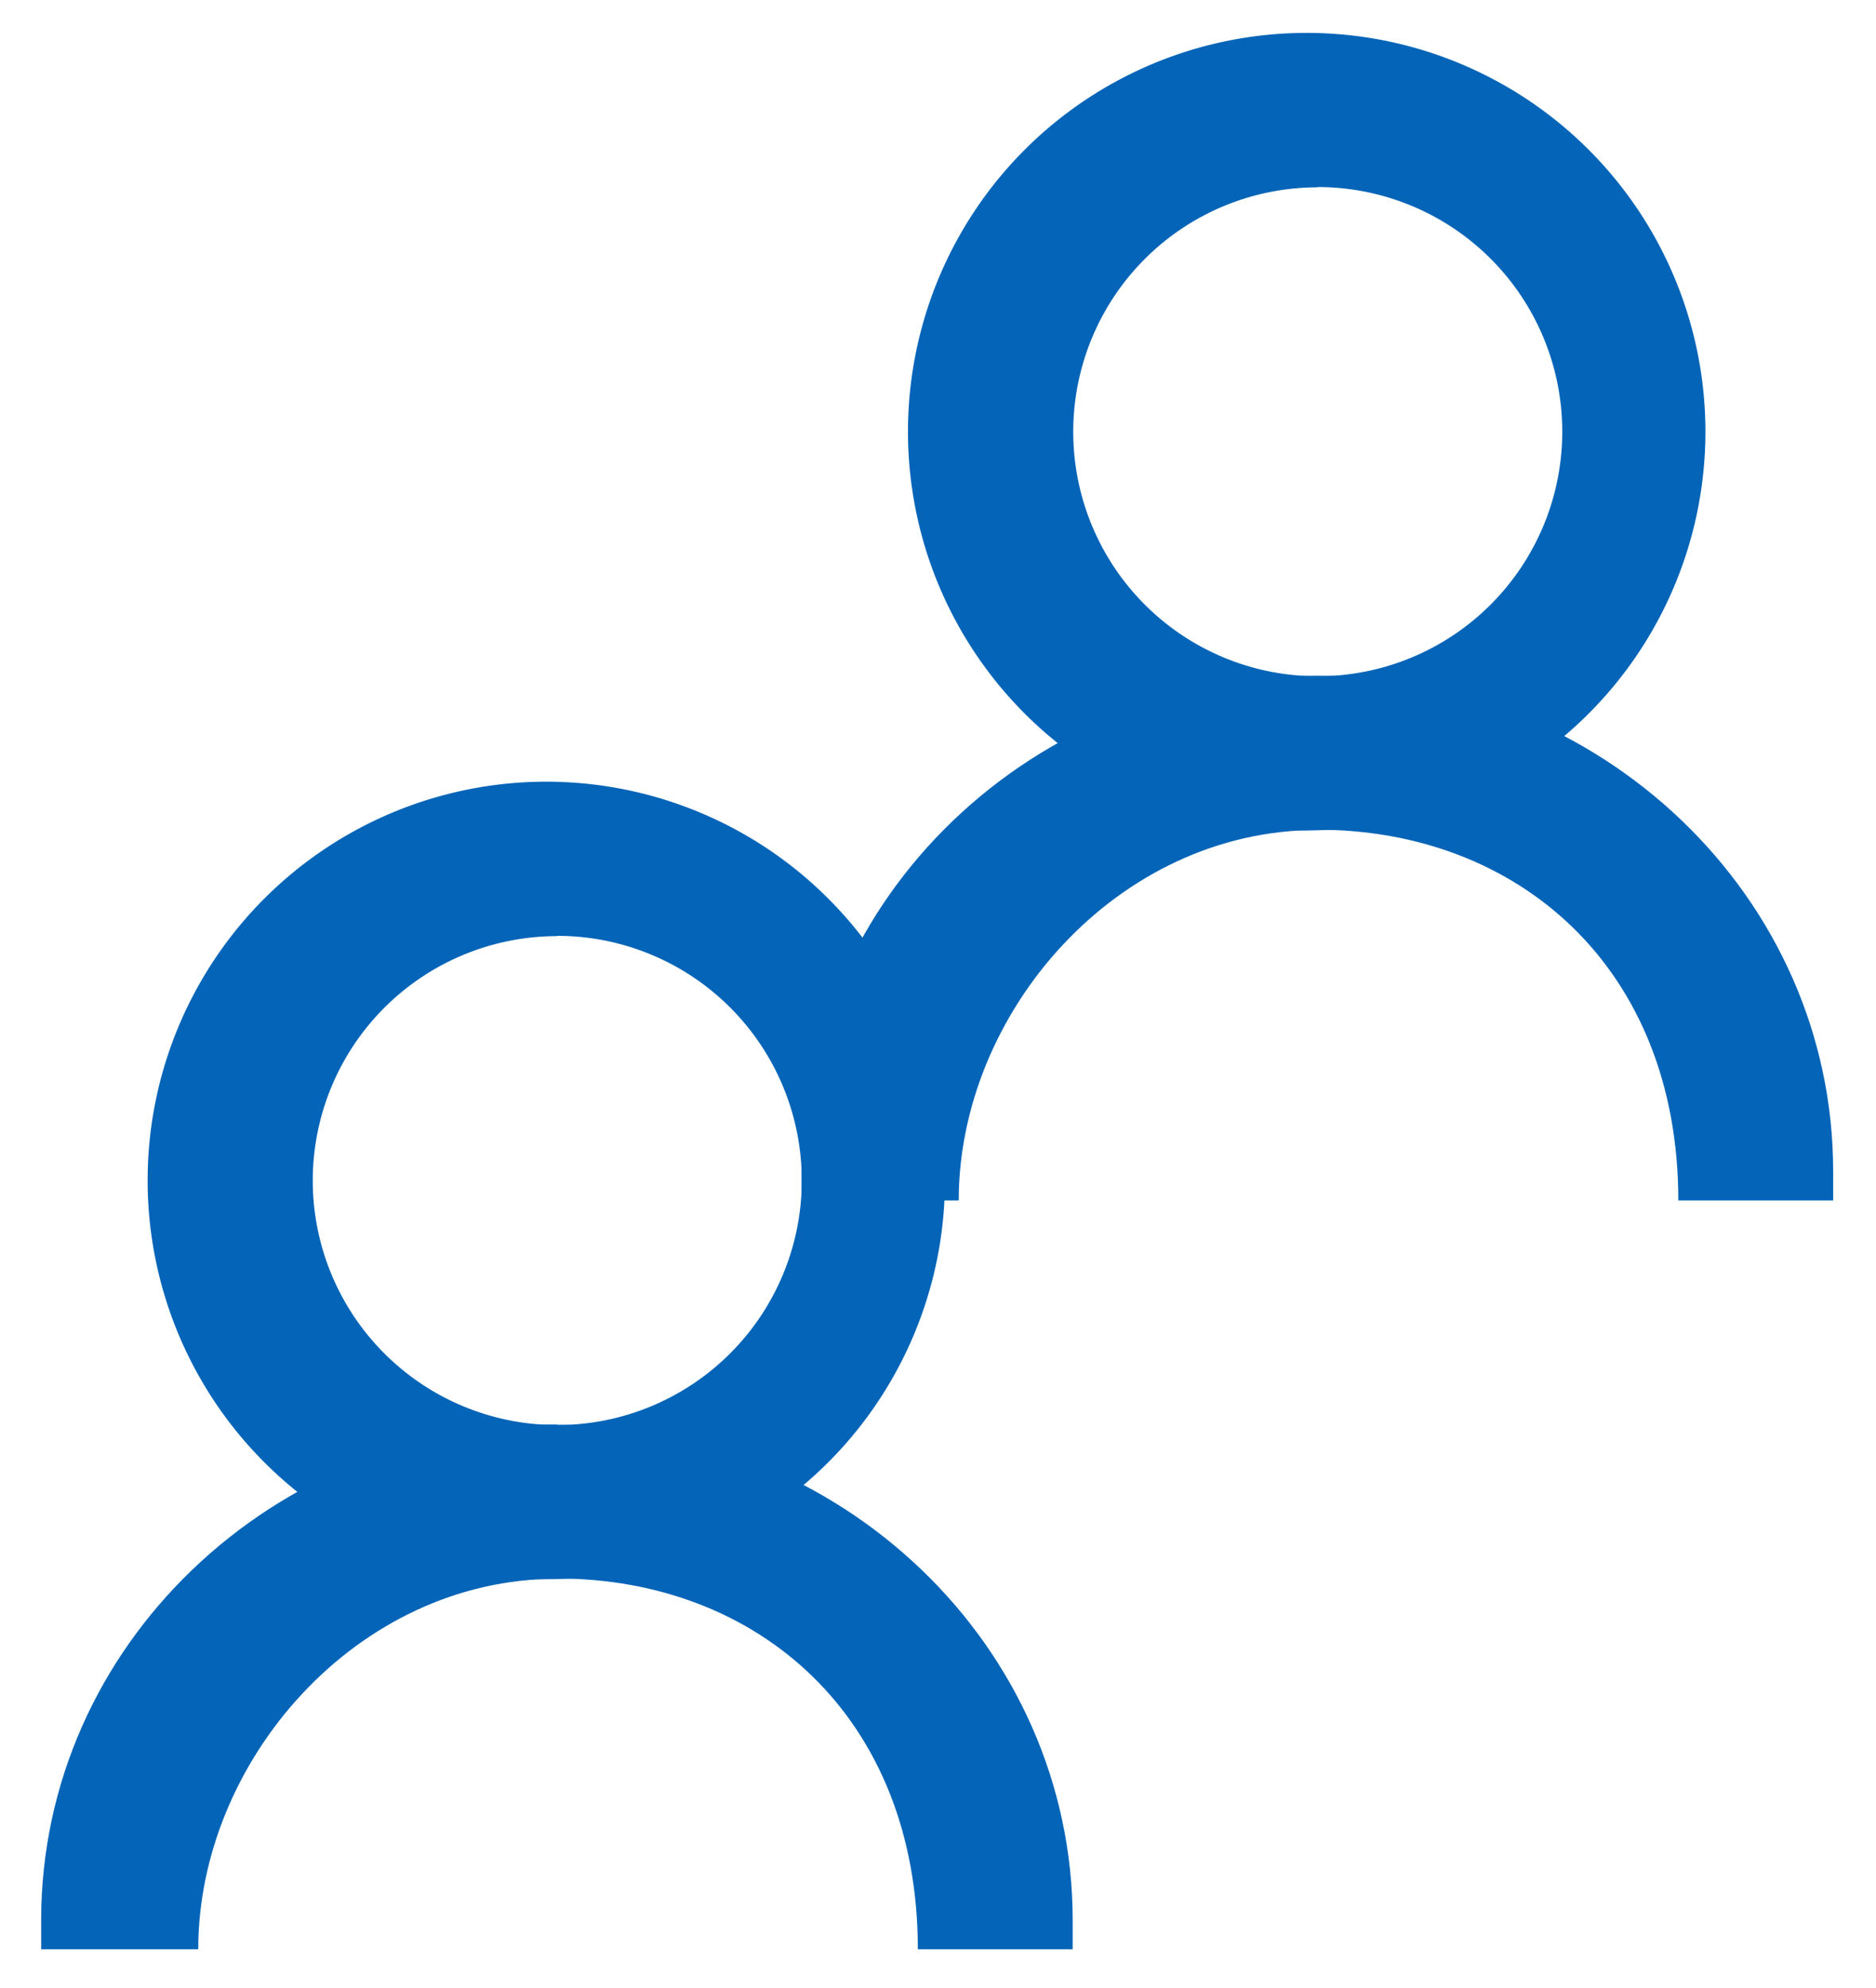
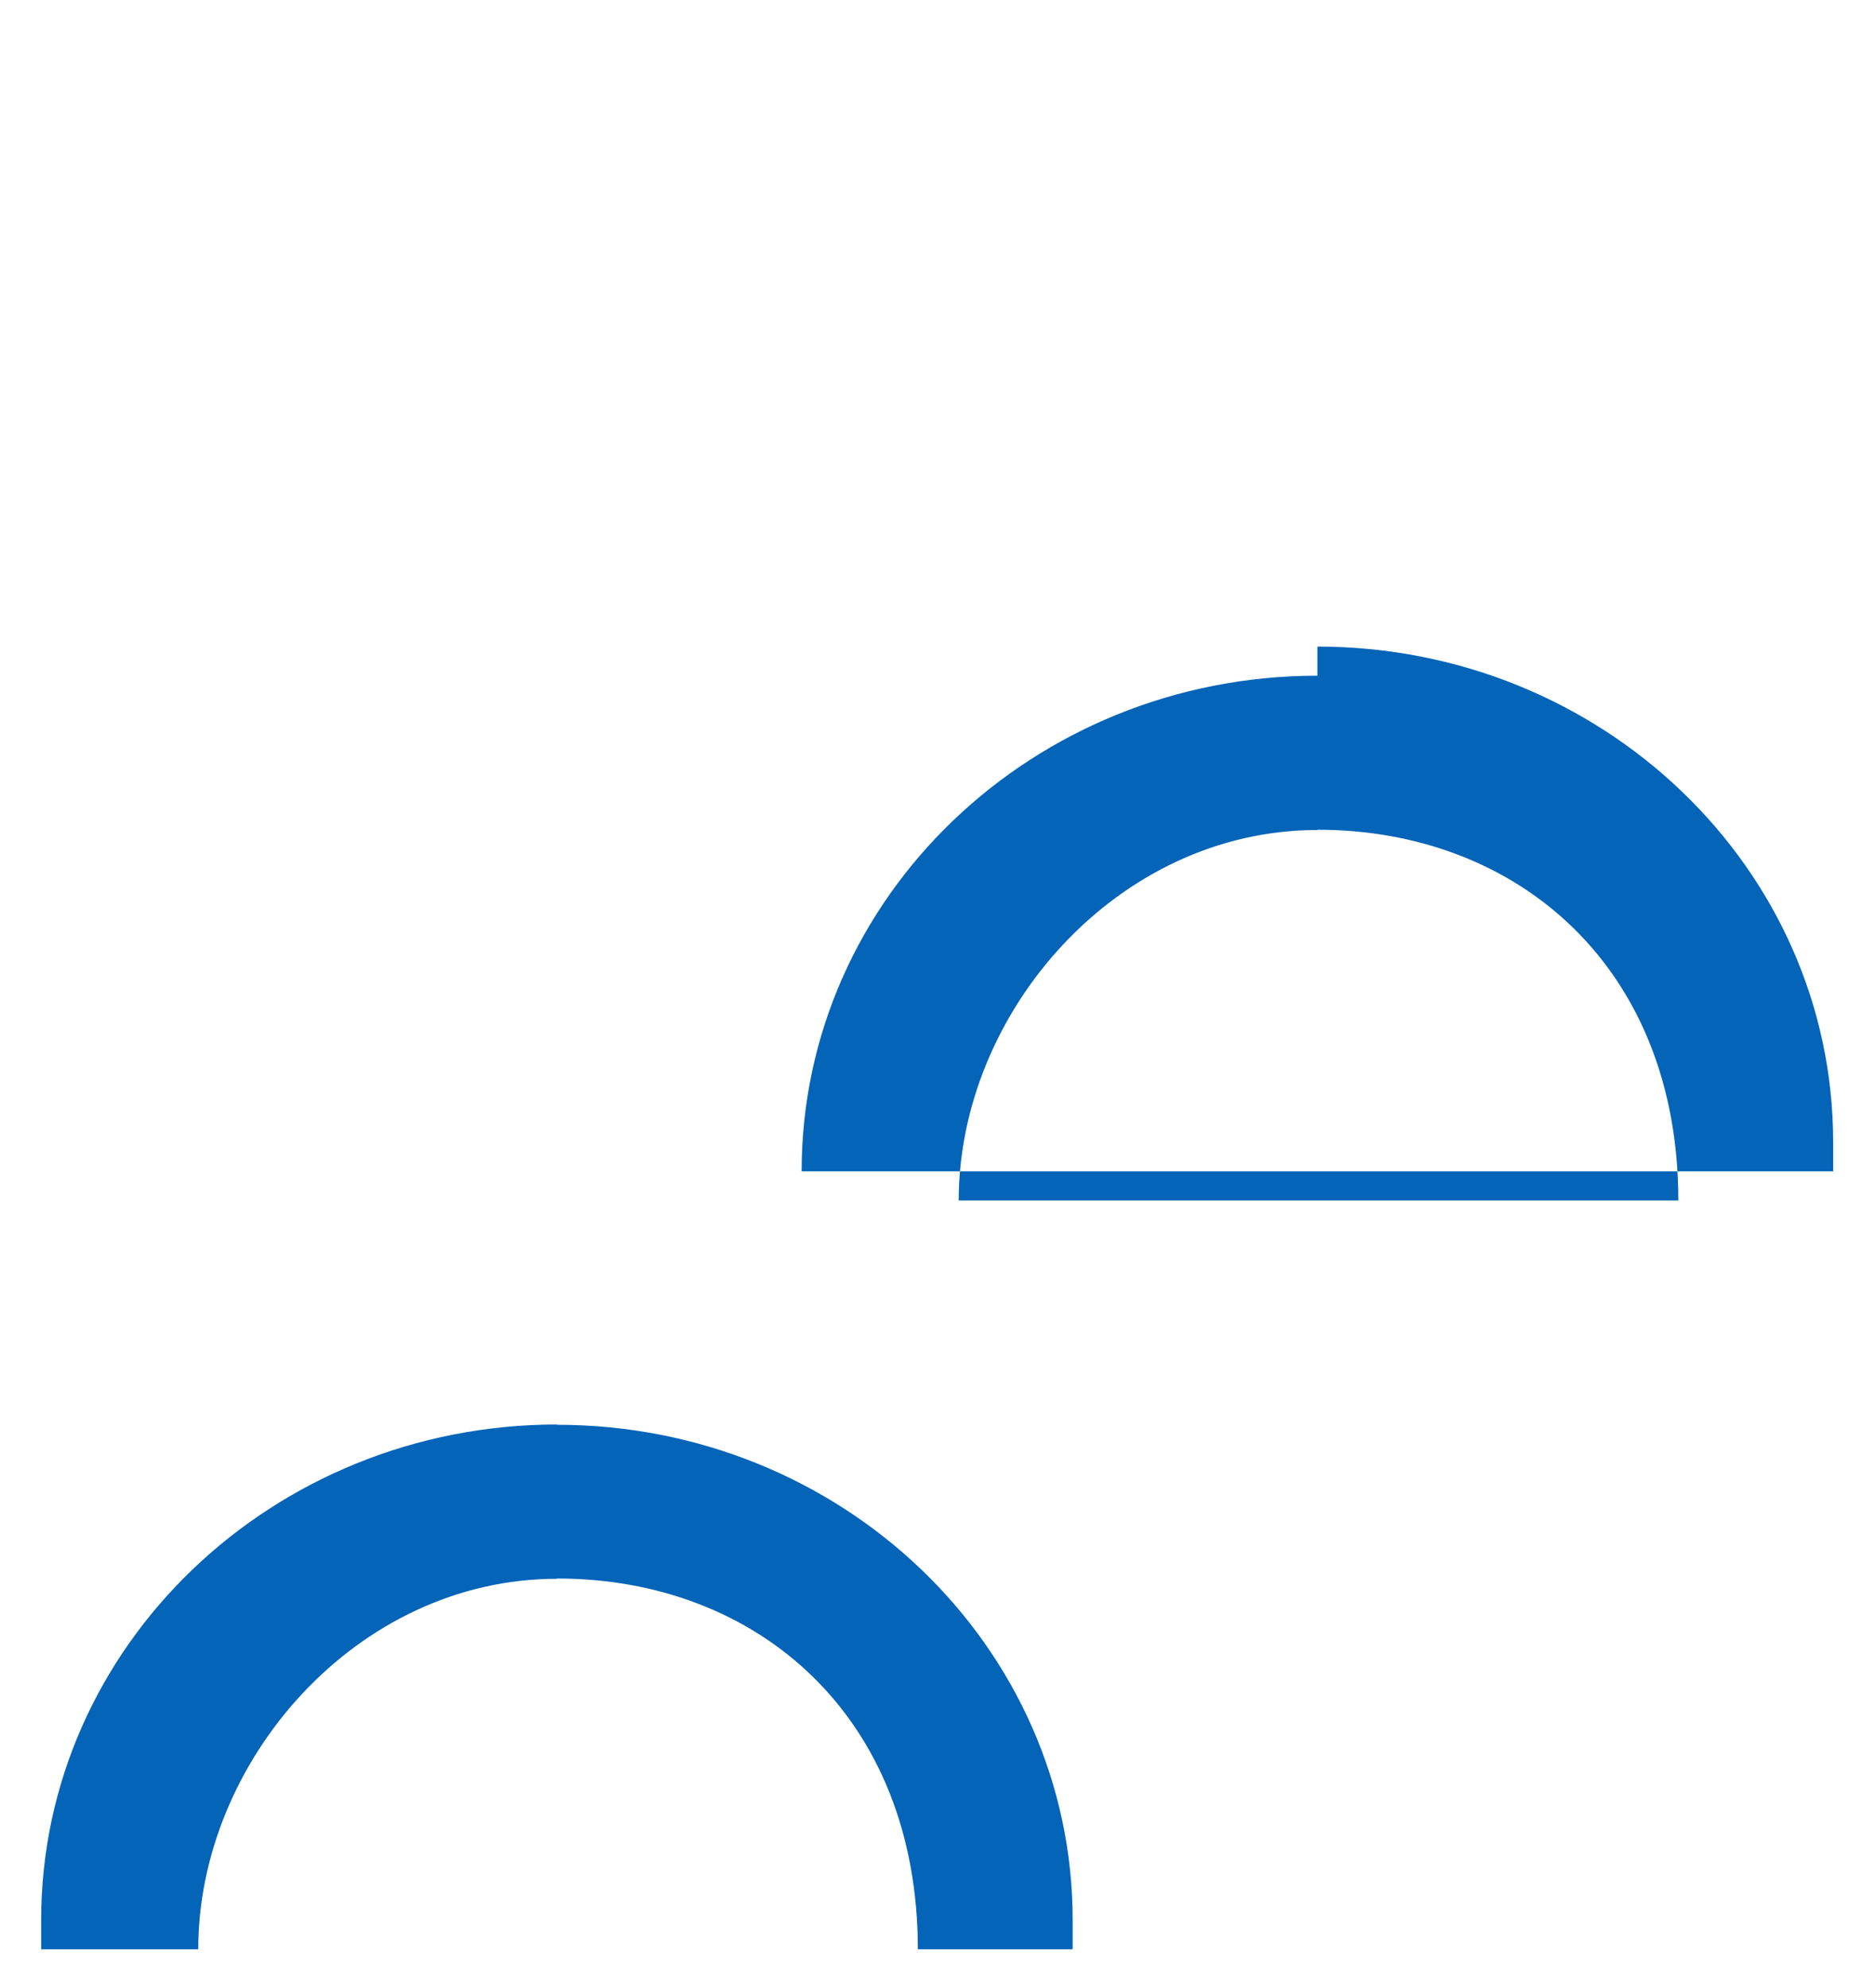
<svg xmlns="http://www.w3.org/2000/svg" id="microsoft-contacts-bare" viewBox="0 0 67 71">
  <g fill="#0364B8" fill-rule="nonzero">
    <path d="M19.9 50.87c-10.15 0-18.43 7.9-18.43 17.7v1.04h36.84v-1.03c0-9.81-8.27-17.7-18.42-17.7zm0 5.5c7.15 0 12.88 4.92 12.88 13.24H7.08c0-6.71 5.65-13.23 12.81-13.23z" />
-     <path d="M19.9 27.92a14.24 14.24 0 10-.02 28.47 14.24 14.24 0 00.01-28.47zm0 5.5a8.73 8.73 0 110 17.47 8.73 8.73 0 010-17.46z" />
    <g>
-       <path d="M47.05 24.13c-10.14 0-18.42 7.9-18.42 17.7v1.04h36.84v-1.04c0-9.8-8.27-17.7-18.42-17.7zm0 5.5c7.16 0 12.89 4.92 12.89 13.24h-25.7c0-6.71 5.65-13.23 12.81-13.23z" />
-       <path d="M47.05 1.18a14.24 14.24 0 10-.01 28.47 14.24 14.24 0 00.01-28.47zm0 5.5a8.73 8.73 0 11.02 17.47 8.73 8.73 0 01-.02-17.46z" />
+       <path d="M47.05 24.13c-10.14 0-18.42 7.9-18.42 17.7h36.84v-1.04c0-9.8-8.27-17.7-18.42-17.7zm0 5.5c7.16 0 12.89 4.92 12.89 13.24h-25.7c0-6.71 5.65-13.23 12.81-13.23z" />
    </g>
  </g>
</svg>